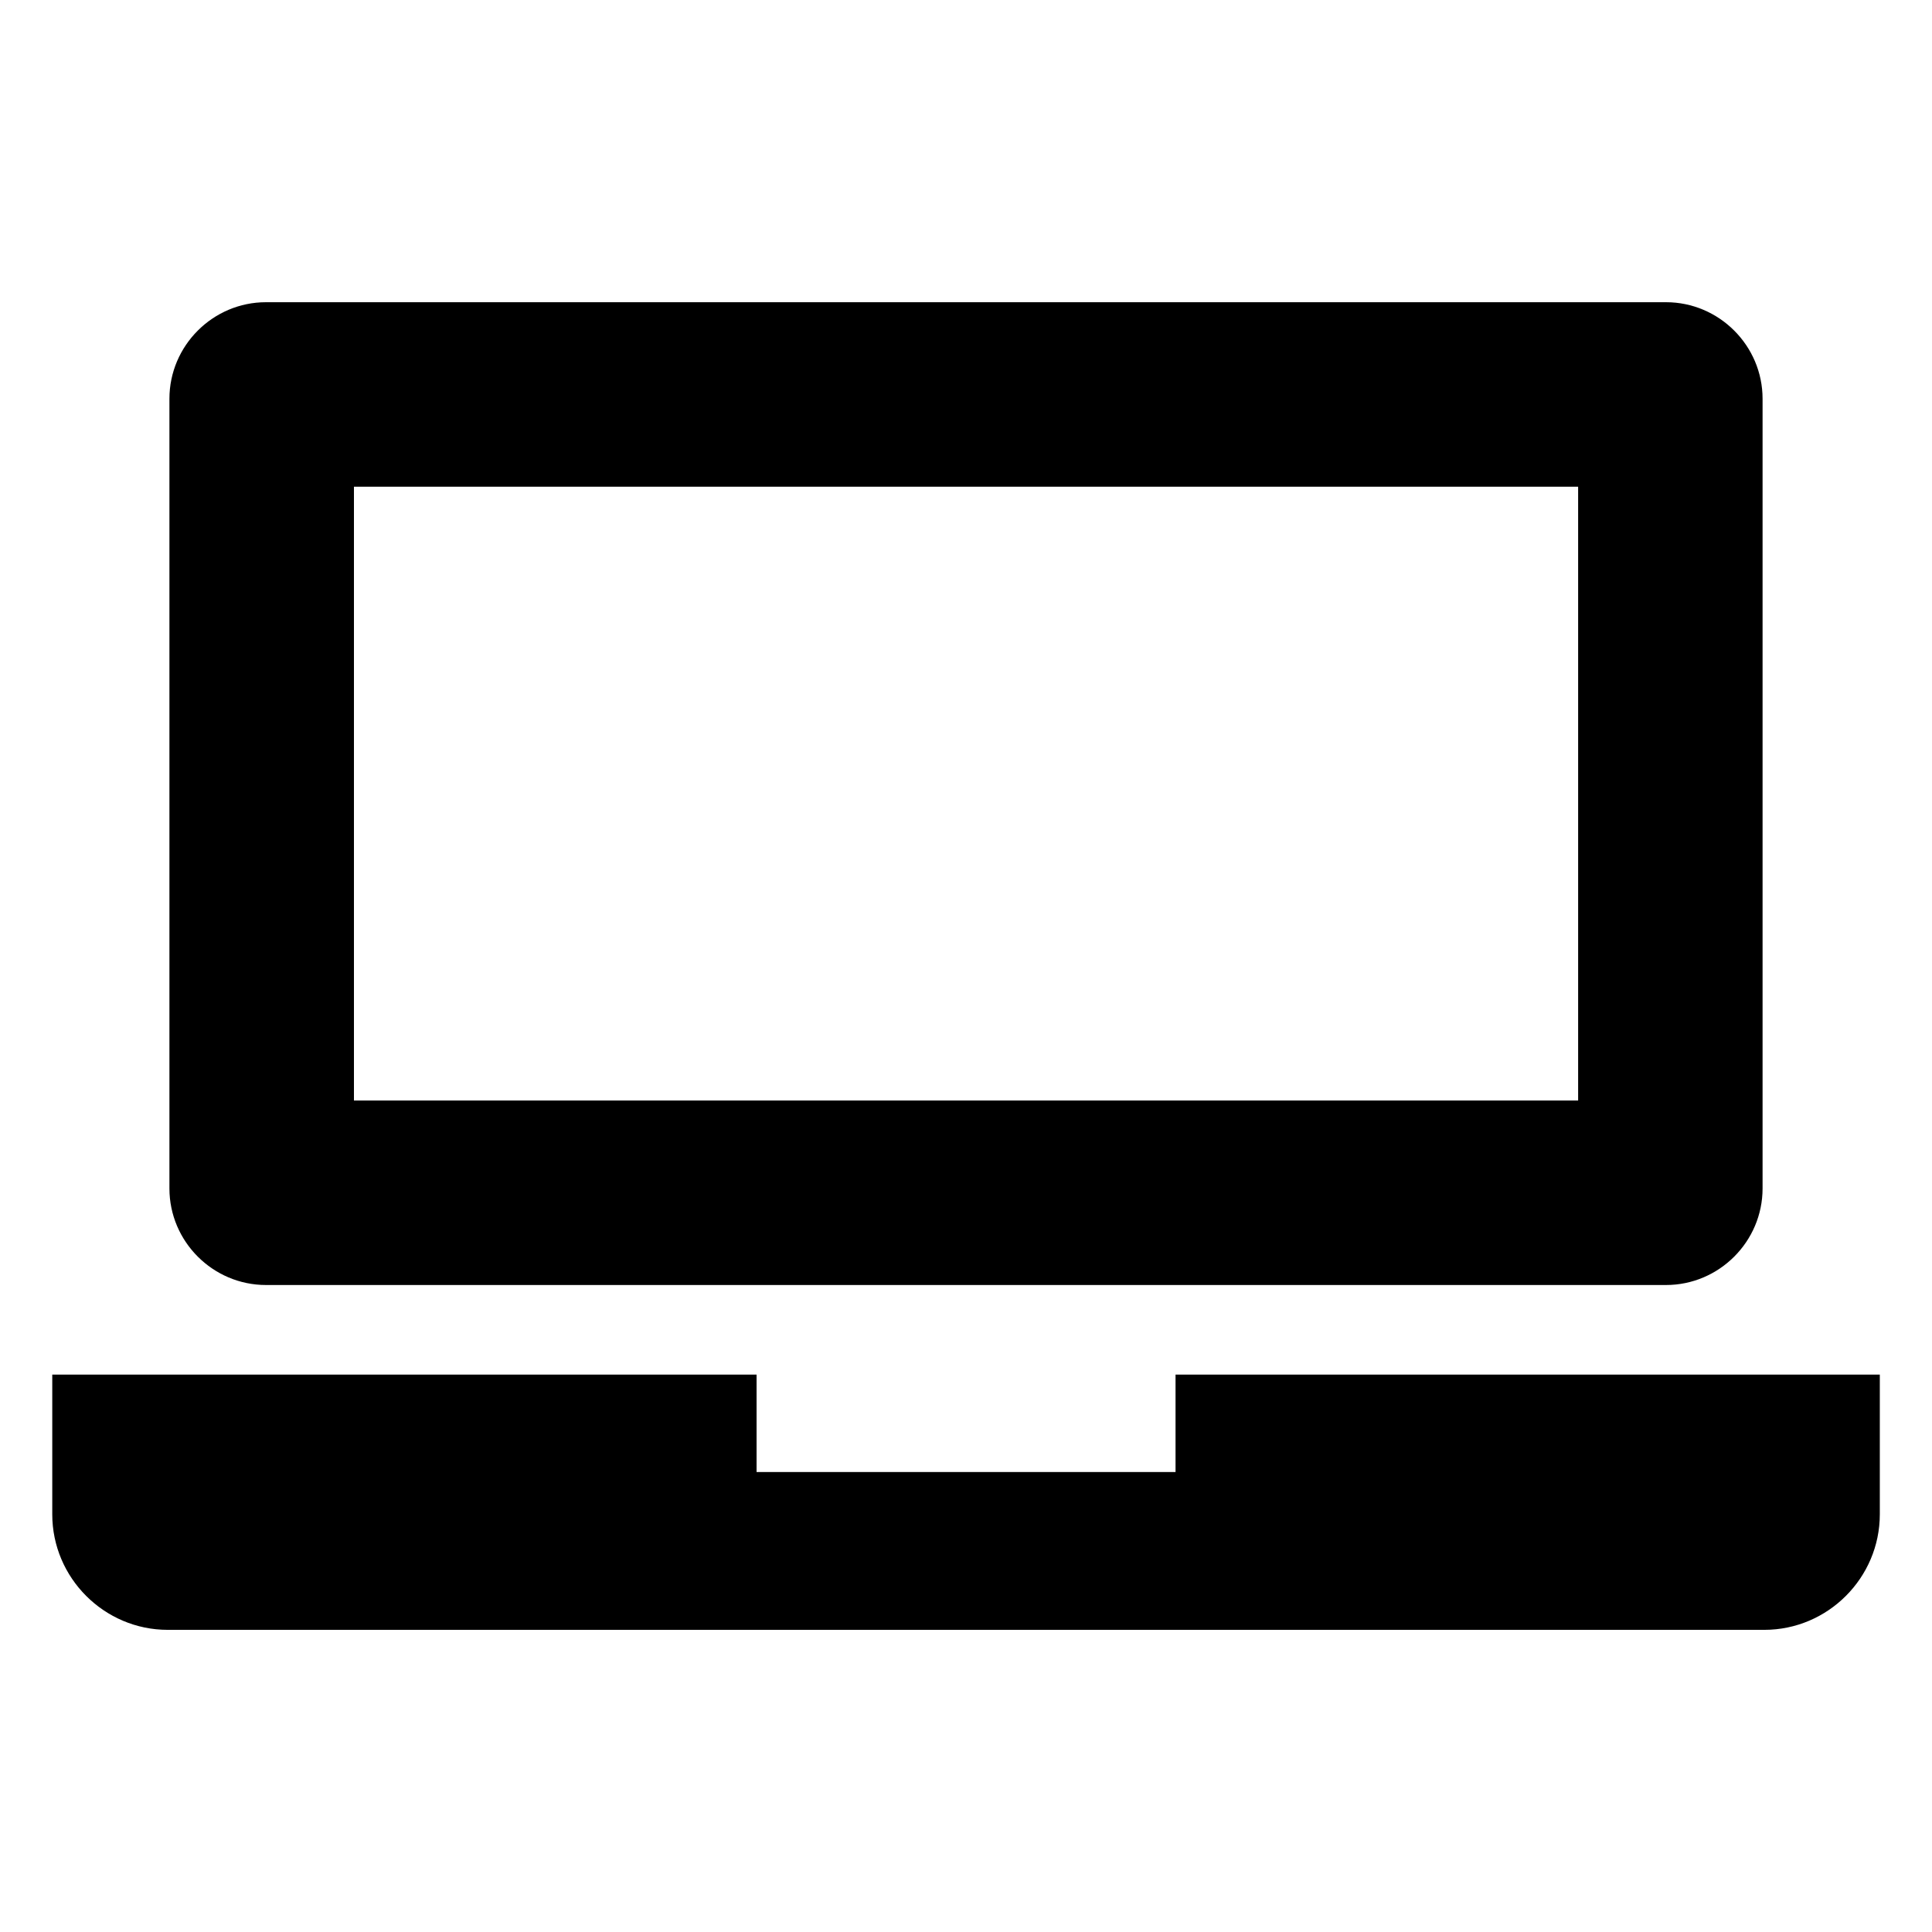
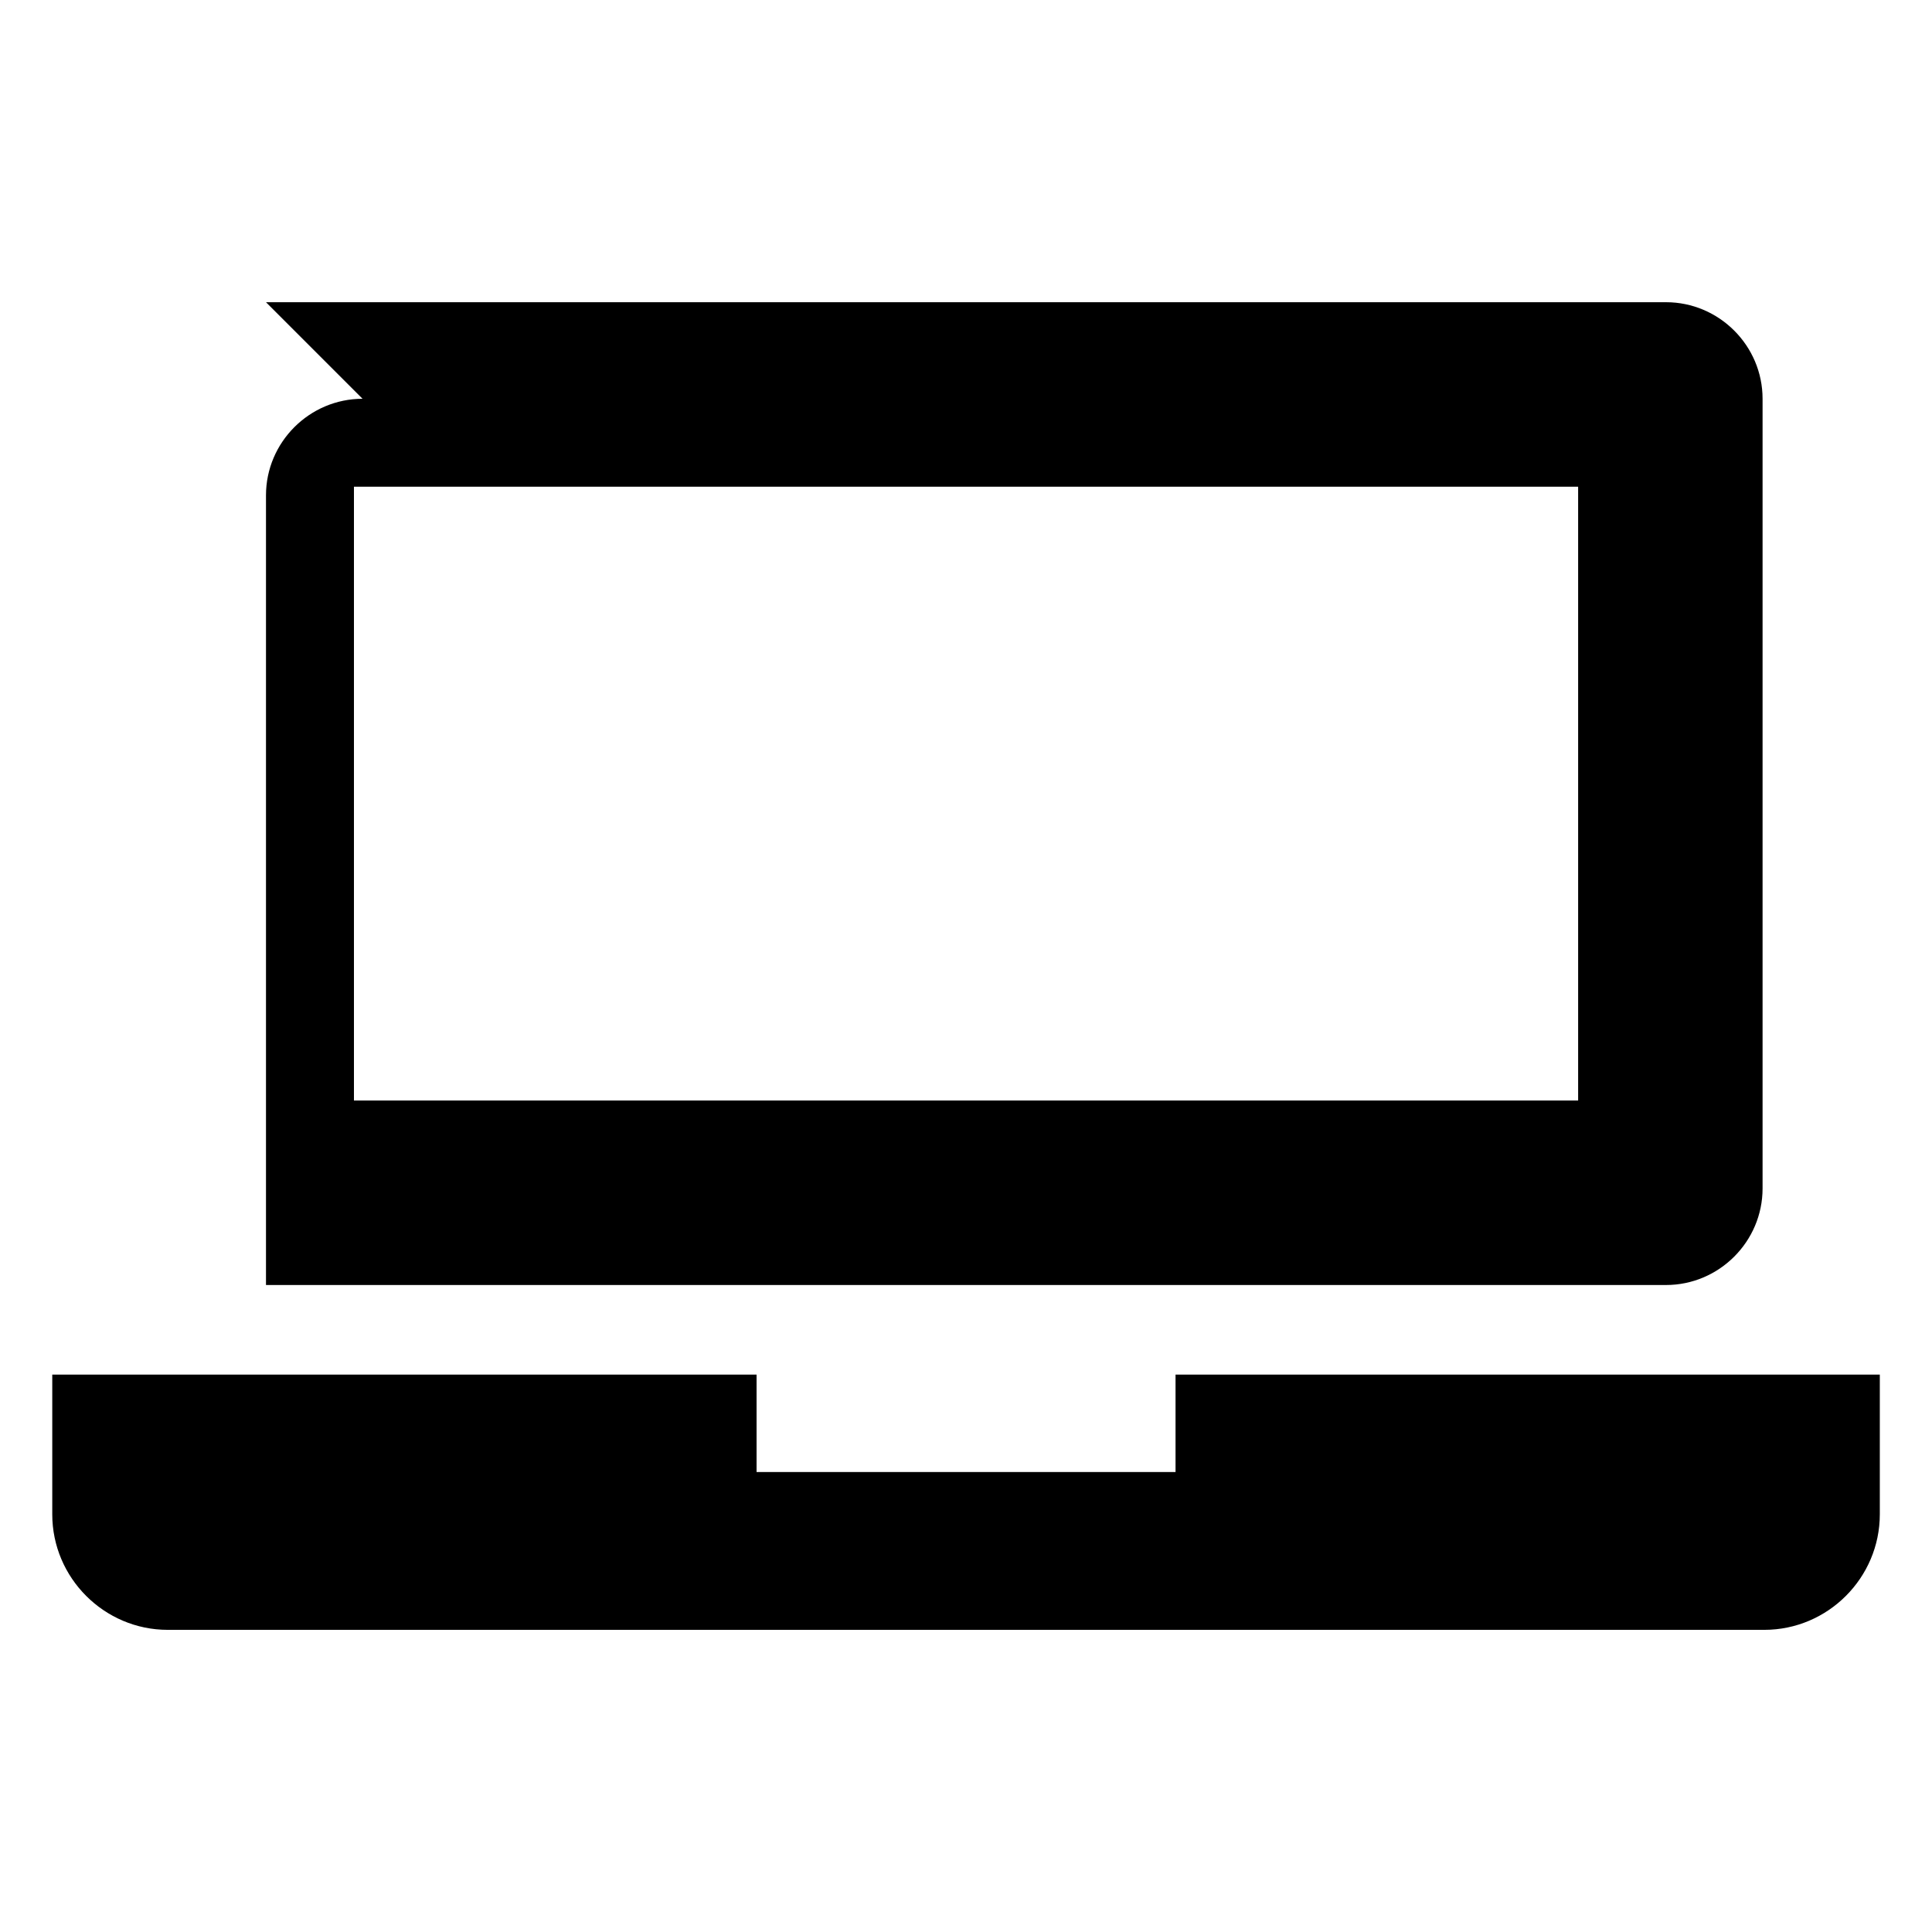
<svg xmlns="http://www.w3.org/2000/svg" fill="#000000" width="800px" height="800px" version="1.1" viewBox="144 144 512 512">
-   <path d="m214.49 224.09h371.02c14.07 0 25.59 11.516 25.59 25.59v209.27c0 14.07-11.516 25.59-25.59 25.59h-371.02c-14.07 0-25.59-11.516-25.59-25.59v-209.27c0-14.07 11.516-25.59 25.59-25.59zm427.68 284.2v37.016c0 16.836-13.77 30.621-30.605 30.621h-423.11c-16.836 0-30.605-13.77-30.605-30.621v-37.016h186.65v25.816h111.03v-25.816h186.65zm-404.37-235.3h324.42v162.66h-324.42z" fill-rule="evenodd" />
+   <path d="m214.49 224.09h371.02c14.07 0 25.59 11.516 25.59 25.59v209.27c0 14.07-11.516 25.59-25.59 25.59h-371.02v-209.27c0-14.07 11.516-25.59 25.59-25.59zm427.68 284.2v37.016c0 16.836-13.77 30.621-30.605 30.621h-423.11c-16.836 0-30.605-13.77-30.605-30.621v-37.016h186.65v25.816h111.03v-25.816h186.65zm-404.37-235.3h324.42v162.66h-324.42z" fill-rule="evenodd" />
</svg>